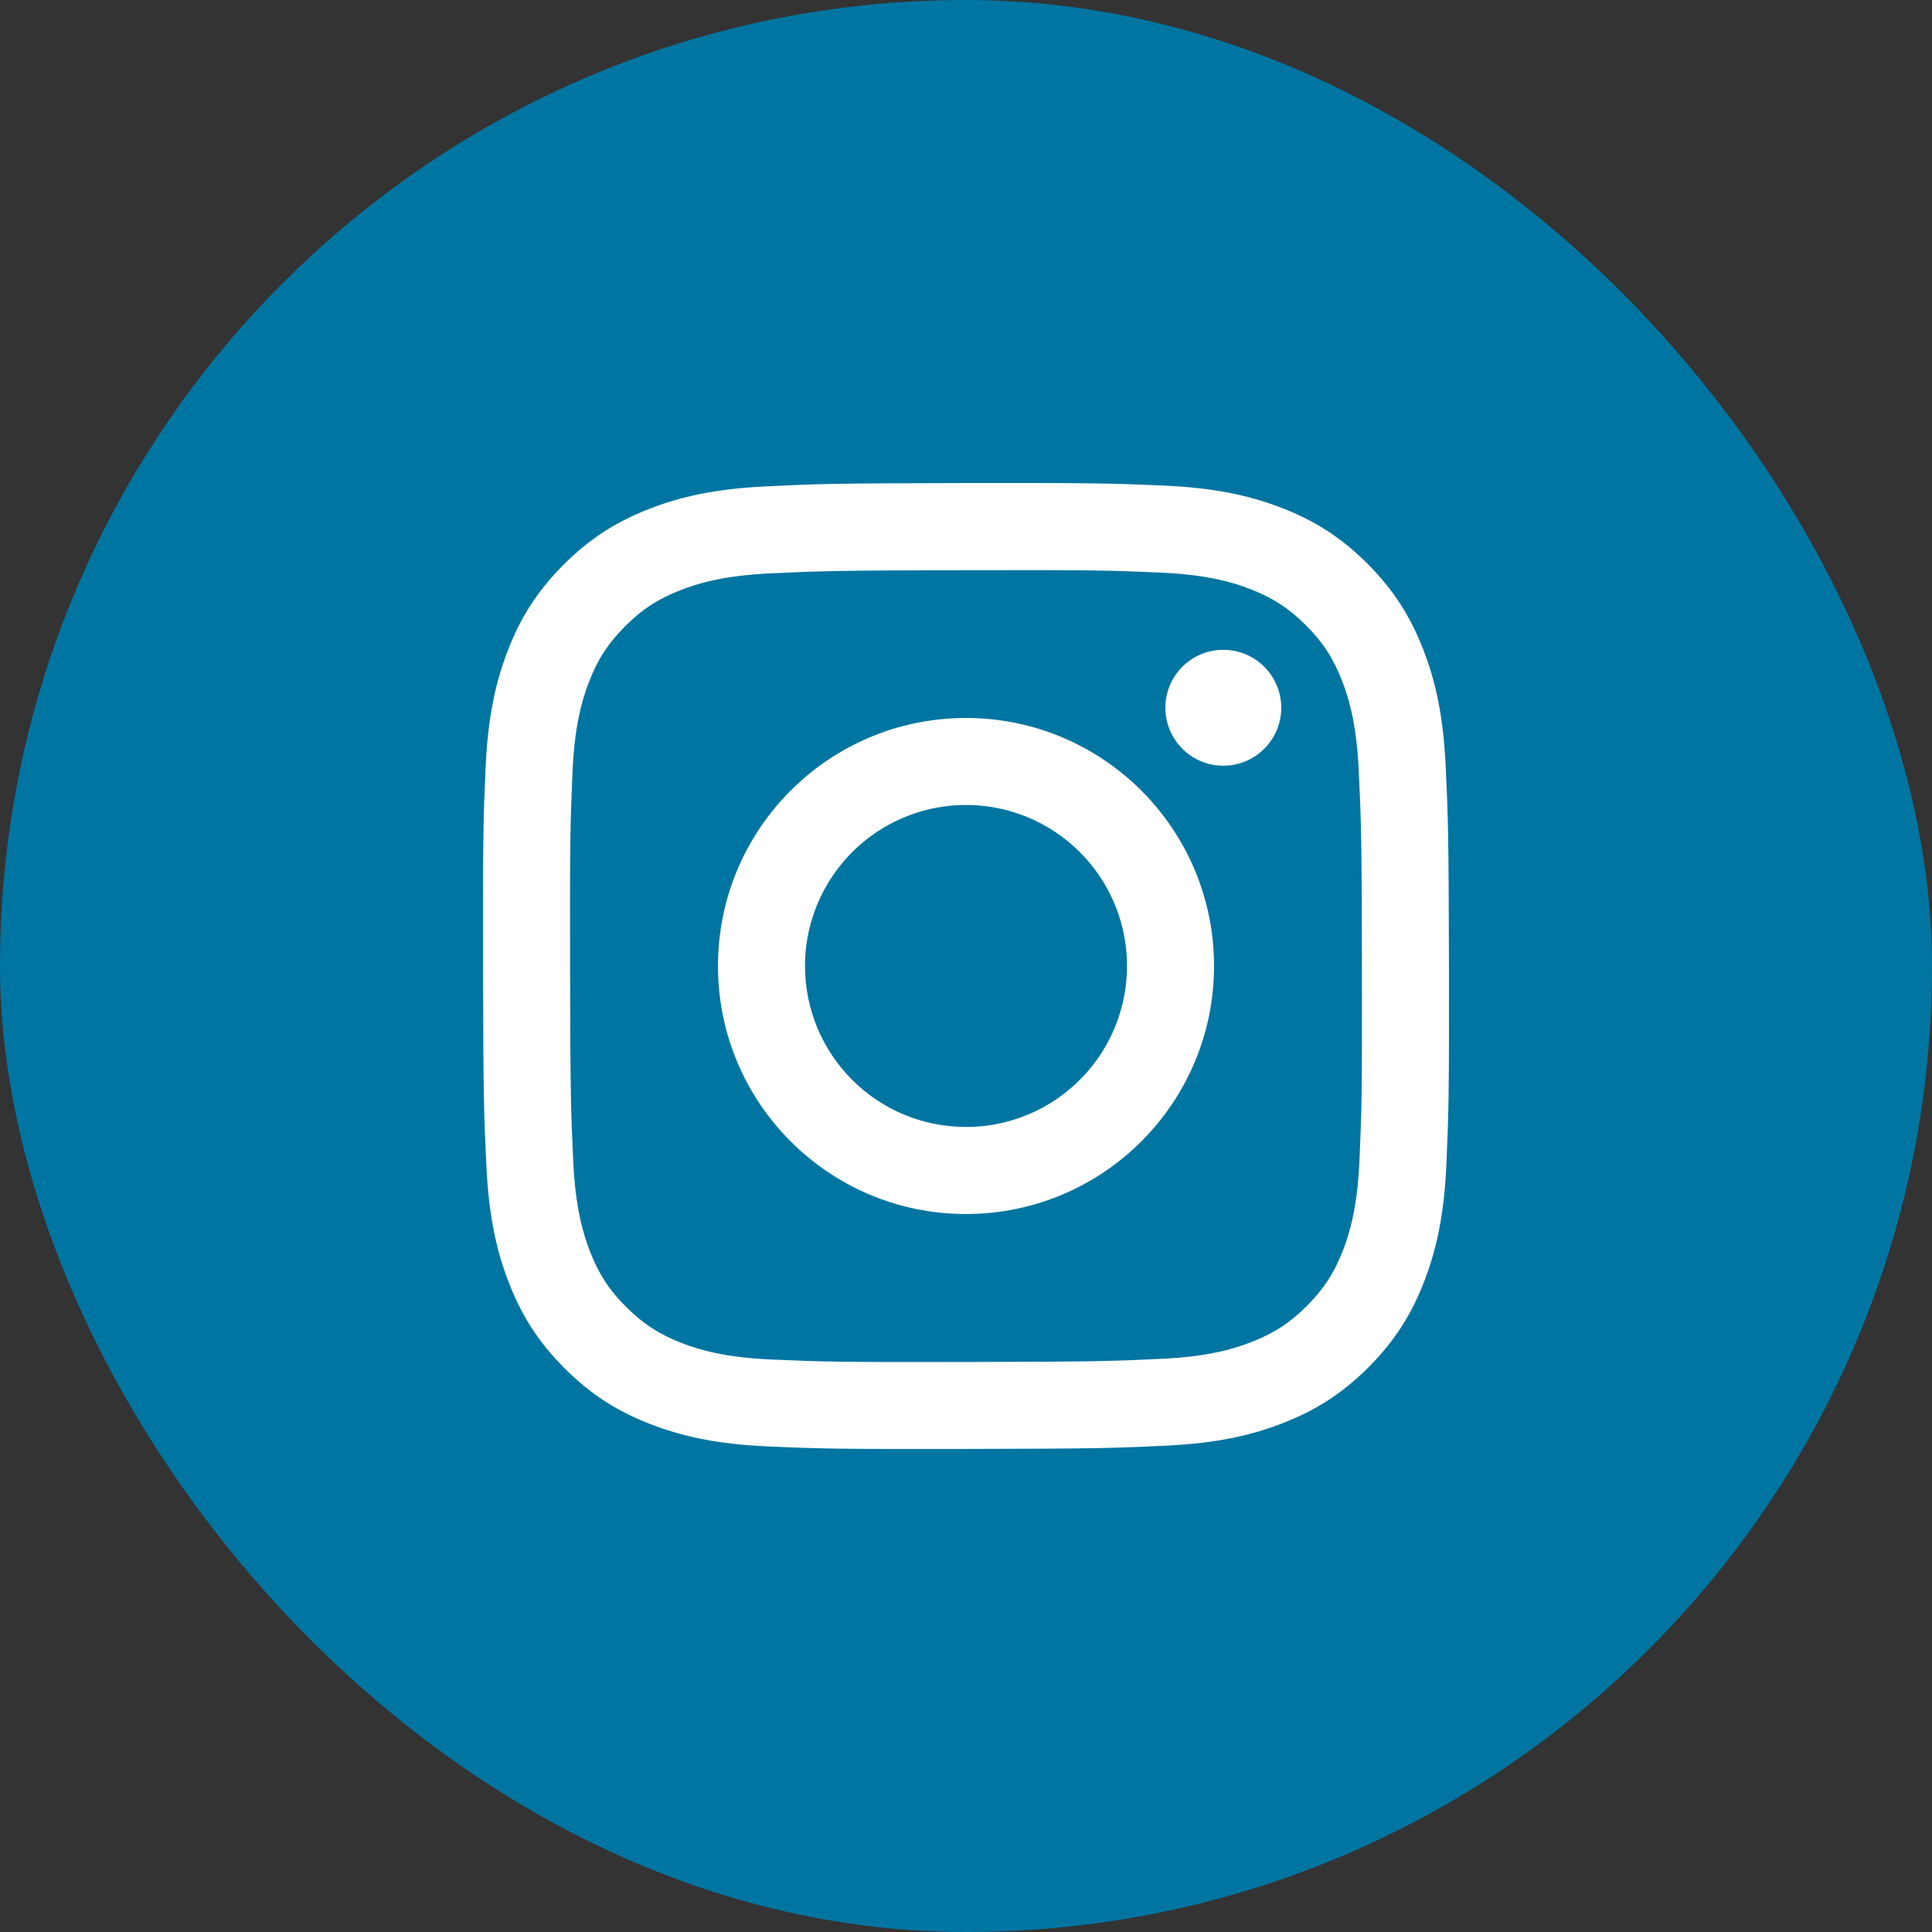
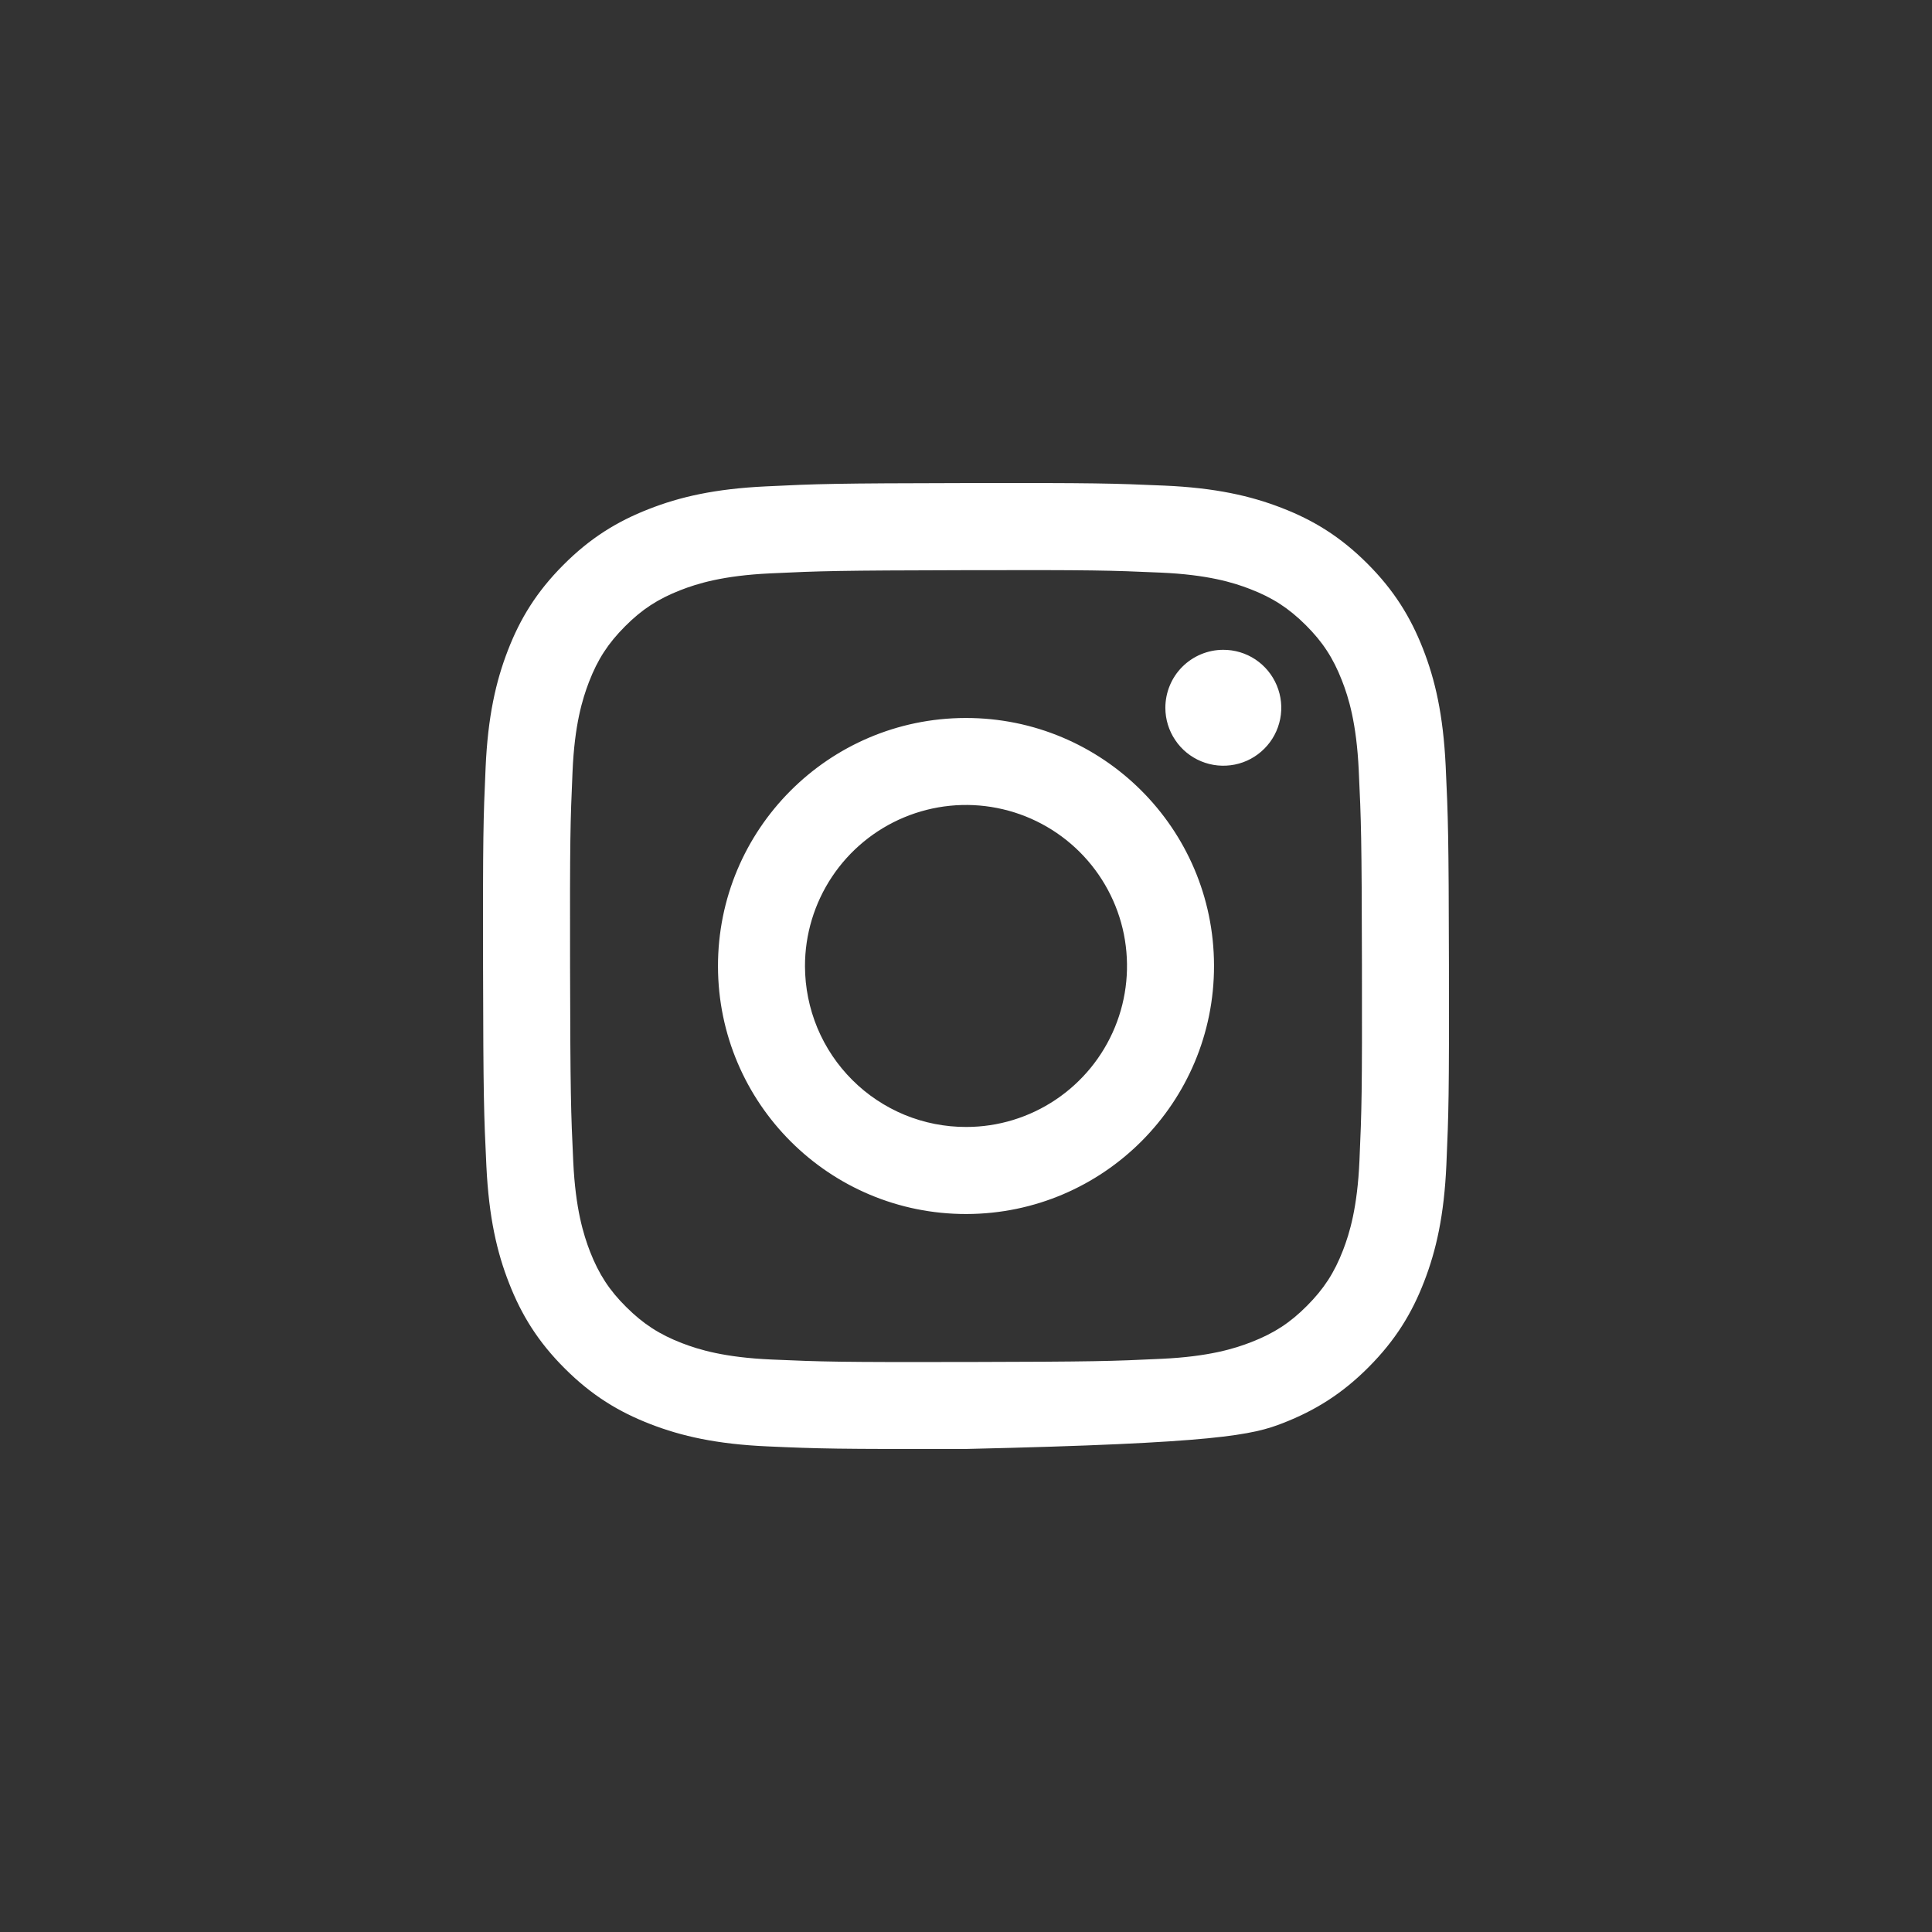
<svg xmlns="http://www.w3.org/2000/svg" width="32" height="32" viewBox="0 0 32 32" fill="none">
  <rect x="0" y="0" width="32" height="32" fill="#333333" stroke="none" />
-   <rect width="32" height="32" rx="16" fill="#0075A1" />
-   <path d="M12.687 8.056C11.836 8.096 11.254 8.232 10.746 8.432C10.22 8.637 9.774 8.912 9.331 9.357C8.887 9.802 8.614 10.248 8.411 10.775C8.214 11.284 8.08 11.866 8.043 12.717C8.005 13.569 7.997 13.843 8.001 16.015C8.005 18.188 8.015 18.46 8.056 19.314C8.097 20.165 8.232 20.746 8.432 21.254C8.637 21.78 8.912 22.226 9.357 22.669C9.802 23.113 10.248 23.385 10.776 23.589C11.285 23.786 11.867 23.92 12.718 23.957C13.57 23.995 13.844 24.003 16.016 23.999C18.188 23.995 18.461 23.985 19.314 23.945C20.168 23.904 20.746 23.768 21.254 23.569C21.78 23.363 22.226 23.089 22.669 22.644C23.113 22.198 23.386 21.752 23.589 21.225C23.786 20.716 23.92 20.134 23.957 19.283C23.994 18.429 24.003 18.157 23.999 15.985C23.995 13.812 23.985 13.54 23.945 12.687C23.904 11.834 23.769 11.255 23.569 10.746C23.363 10.22 23.089 9.775 22.644 9.331C22.199 8.887 21.752 8.614 21.225 8.411C20.716 8.214 20.134 8.08 19.283 8.043C18.431 8.006 18.157 7.997 15.985 8.001C13.812 8.005 13.54 8.014 12.687 8.056ZM12.78 22.518C12 22.484 11.577 22.355 11.294 22.246C10.921 22.102 10.654 21.928 10.373 21.649C10.092 21.371 9.919 21.104 9.773 20.731C9.664 20.448 9.532 20.025 9.495 19.245C9.455 18.402 9.447 18.149 9.442 16.013C9.438 13.878 9.446 13.625 9.483 12.781C9.516 12.002 9.647 11.578 9.755 11.296C9.899 10.922 10.072 10.656 10.352 10.375C10.631 10.094 10.897 9.921 11.27 9.775C11.552 9.665 11.975 9.534 12.755 9.497C13.599 9.457 13.852 9.449 15.987 9.444C18.123 9.439 18.376 9.447 19.22 9.484C20 9.518 20.424 9.647 20.705 9.756C21.079 9.9 21.345 10.073 21.627 10.353C21.908 10.633 22.081 10.898 22.227 11.272C22.337 11.553 22.468 11.976 22.505 12.756C22.545 13.6 22.554 13.853 22.558 15.989C22.562 18.124 22.554 18.377 22.517 19.221C22.483 20 22.354 20.424 22.245 20.707C22.101 21.08 21.928 21.347 21.648 21.628C21.369 21.909 21.103 22.082 20.729 22.228C20.448 22.338 20.024 22.469 19.245 22.506C18.402 22.546 18.149 22.554 16.012 22.559C13.876 22.563 13.624 22.555 12.78 22.518M19.302 11.724C19.302 11.914 19.359 12.1 19.465 12.257C19.57 12.415 19.721 12.538 19.896 12.61C20.072 12.683 20.265 12.701 20.451 12.664C20.637 12.627 20.808 12.535 20.942 12.4C21.076 12.266 21.167 12.095 21.204 11.908C21.241 11.722 21.221 11.529 21.148 11.354C21.075 11.178 20.952 11.029 20.794 10.923C20.636 10.818 20.45 10.762 20.26 10.763C20.006 10.763 19.762 10.865 19.582 11.045C19.402 11.225 19.302 11.47 19.302 11.724ZM11.892 16.008C11.897 18.277 13.739 20.112 16.008 20.108C18.276 20.103 20.113 18.261 20.108 15.992C20.104 13.723 18.261 11.888 15.992 11.892C13.723 11.897 11.888 13.739 11.892 16.008ZM13.333 16.005C13.332 15.478 13.488 14.962 13.78 14.523C14.072 14.084 14.488 13.741 14.975 13.538C15.462 13.335 15.998 13.281 16.515 13.383C17.033 13.485 17.508 13.738 17.882 14.11C18.256 14.483 18.511 14.957 18.615 15.474C18.718 15.992 18.667 16.528 18.466 17.015C18.265 17.503 17.924 17.92 17.486 18.214C17.048 18.508 16.533 18.666 16.005 18.666C15.655 18.667 15.308 18.599 14.984 18.466C14.661 18.332 14.366 18.137 14.118 17.889C13.87 17.642 13.673 17.349 13.538 17.025C13.404 16.702 13.334 16.355 13.333 16.005Z" fill="white" />
+   <path d="M12.687 8.056C11.836 8.096 11.254 8.232 10.746 8.432C10.22 8.637 9.774 8.912 9.331 9.357C8.887 9.802 8.614 10.248 8.411 10.775C8.214 11.284 8.08 11.866 8.043 12.717C8.005 13.569 7.997 13.843 8.001 16.015C8.005 18.188 8.015 18.46 8.056 19.314C8.097 20.165 8.232 20.746 8.432 21.254C8.637 21.78 8.912 22.226 9.357 22.669C9.802 23.113 10.248 23.385 10.776 23.589C11.285 23.786 11.867 23.92 12.718 23.957C13.57 23.995 13.844 24.003 16.016 23.999C20.168 23.904 20.746 23.768 21.254 23.569C21.78 23.363 22.226 23.089 22.669 22.644C23.113 22.198 23.386 21.752 23.589 21.225C23.786 20.716 23.92 20.134 23.957 19.283C23.994 18.429 24.003 18.157 23.999 15.985C23.995 13.812 23.985 13.54 23.945 12.687C23.904 11.834 23.769 11.255 23.569 10.746C23.363 10.22 23.089 9.775 22.644 9.331C22.199 8.887 21.752 8.614 21.225 8.411C20.716 8.214 20.134 8.08 19.283 8.043C18.431 8.006 18.157 7.997 15.985 8.001C13.812 8.005 13.54 8.014 12.687 8.056ZM12.78 22.518C12 22.484 11.577 22.355 11.294 22.246C10.921 22.102 10.654 21.928 10.373 21.649C10.092 21.371 9.919 21.104 9.773 20.731C9.664 20.448 9.532 20.025 9.495 19.245C9.455 18.402 9.447 18.149 9.442 16.013C9.438 13.878 9.446 13.625 9.483 12.781C9.516 12.002 9.647 11.578 9.755 11.296C9.899 10.922 10.072 10.656 10.352 10.375C10.631 10.094 10.897 9.921 11.27 9.775C11.552 9.665 11.975 9.534 12.755 9.497C13.599 9.457 13.852 9.449 15.987 9.444C18.123 9.439 18.376 9.447 19.22 9.484C20 9.518 20.424 9.647 20.705 9.756C21.079 9.9 21.345 10.073 21.627 10.353C21.908 10.633 22.081 10.898 22.227 11.272C22.337 11.553 22.468 11.976 22.505 12.756C22.545 13.6 22.554 13.853 22.558 15.989C22.562 18.124 22.554 18.377 22.517 19.221C22.483 20 22.354 20.424 22.245 20.707C22.101 21.08 21.928 21.347 21.648 21.628C21.369 21.909 21.103 22.082 20.729 22.228C20.448 22.338 20.024 22.469 19.245 22.506C18.402 22.546 18.149 22.554 16.012 22.559C13.876 22.563 13.624 22.555 12.78 22.518M19.302 11.724C19.302 11.914 19.359 12.1 19.465 12.257C19.57 12.415 19.721 12.538 19.896 12.61C20.072 12.683 20.265 12.701 20.451 12.664C20.637 12.627 20.808 12.535 20.942 12.4C21.076 12.266 21.167 12.095 21.204 11.908C21.241 11.722 21.221 11.529 21.148 11.354C21.075 11.178 20.952 11.029 20.794 10.923C20.636 10.818 20.45 10.762 20.26 10.763C20.006 10.763 19.762 10.865 19.582 11.045C19.402 11.225 19.302 11.47 19.302 11.724ZM11.892 16.008C11.897 18.277 13.739 20.112 16.008 20.108C18.276 20.103 20.113 18.261 20.108 15.992C20.104 13.723 18.261 11.888 15.992 11.892C13.723 11.897 11.888 13.739 11.892 16.008ZM13.333 16.005C13.332 15.478 13.488 14.962 13.78 14.523C14.072 14.084 14.488 13.741 14.975 13.538C15.462 13.335 15.998 13.281 16.515 13.383C17.033 13.485 17.508 13.738 17.882 14.11C18.256 14.483 18.511 14.957 18.615 15.474C18.718 15.992 18.667 16.528 18.466 17.015C18.265 17.503 17.924 17.92 17.486 18.214C17.048 18.508 16.533 18.666 16.005 18.666C15.655 18.667 15.308 18.599 14.984 18.466C14.661 18.332 14.366 18.137 14.118 17.889C13.87 17.642 13.673 17.349 13.538 17.025C13.404 16.702 13.334 16.355 13.333 16.005Z" fill="white" />
</svg>